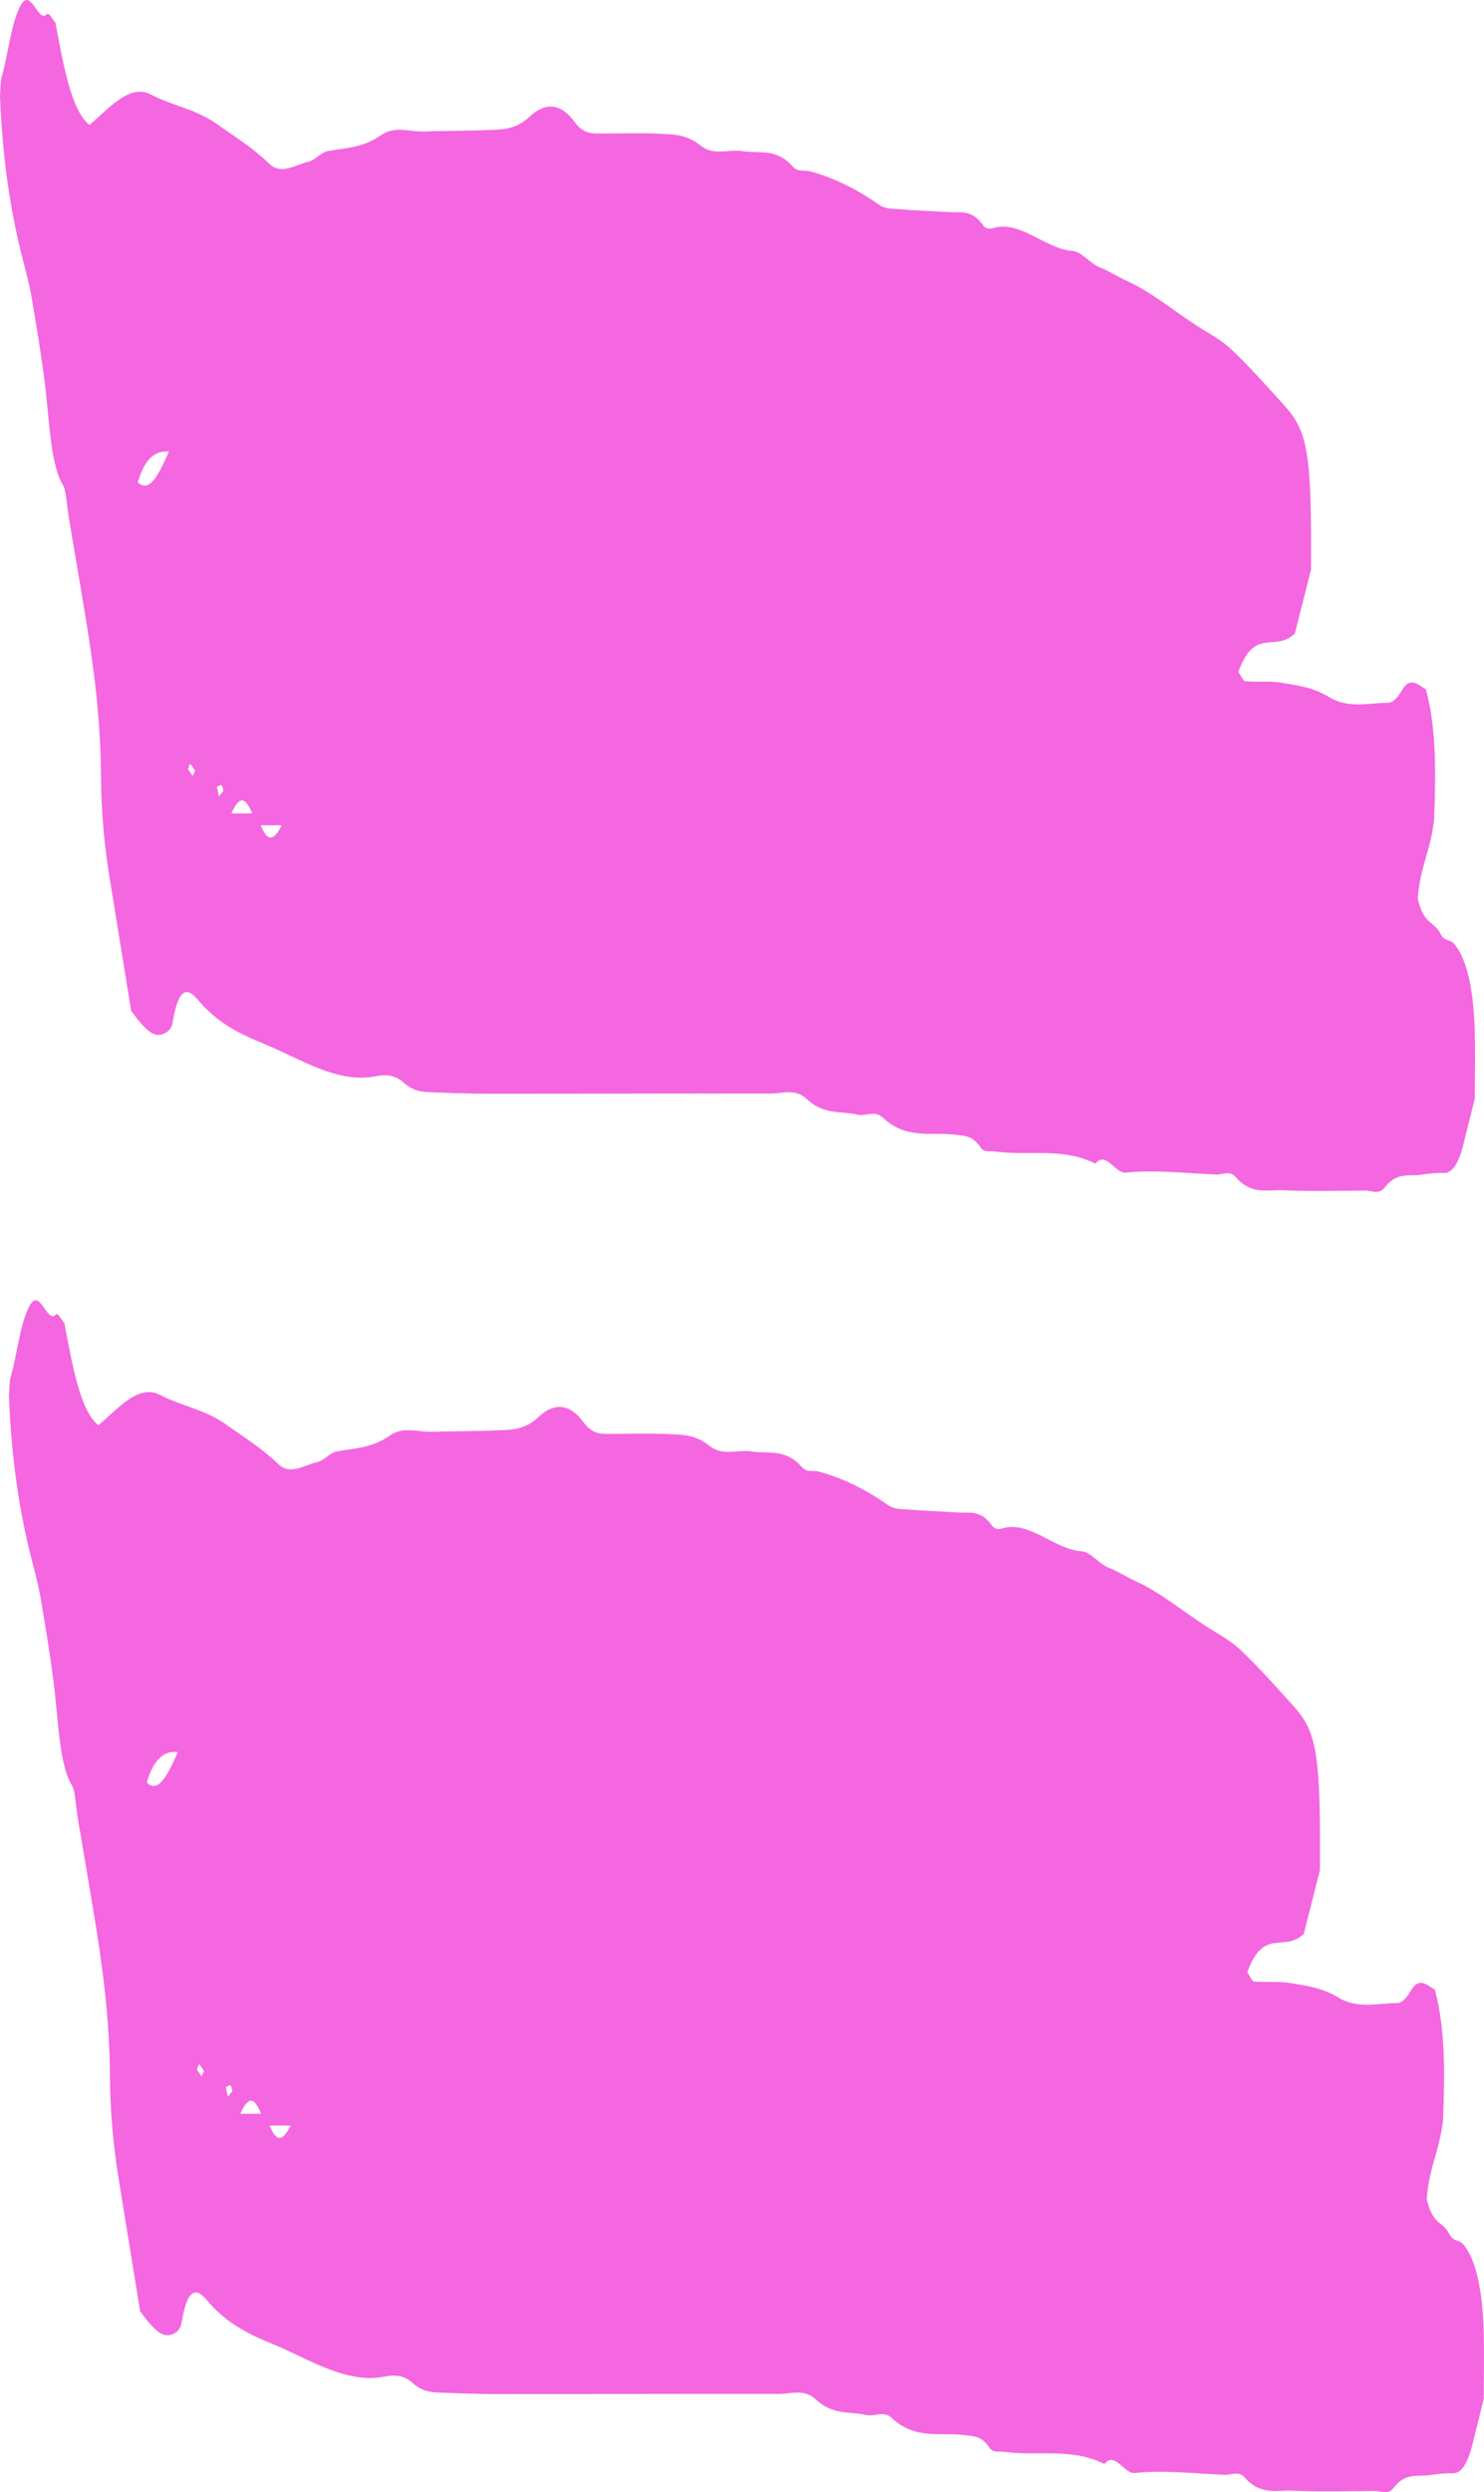
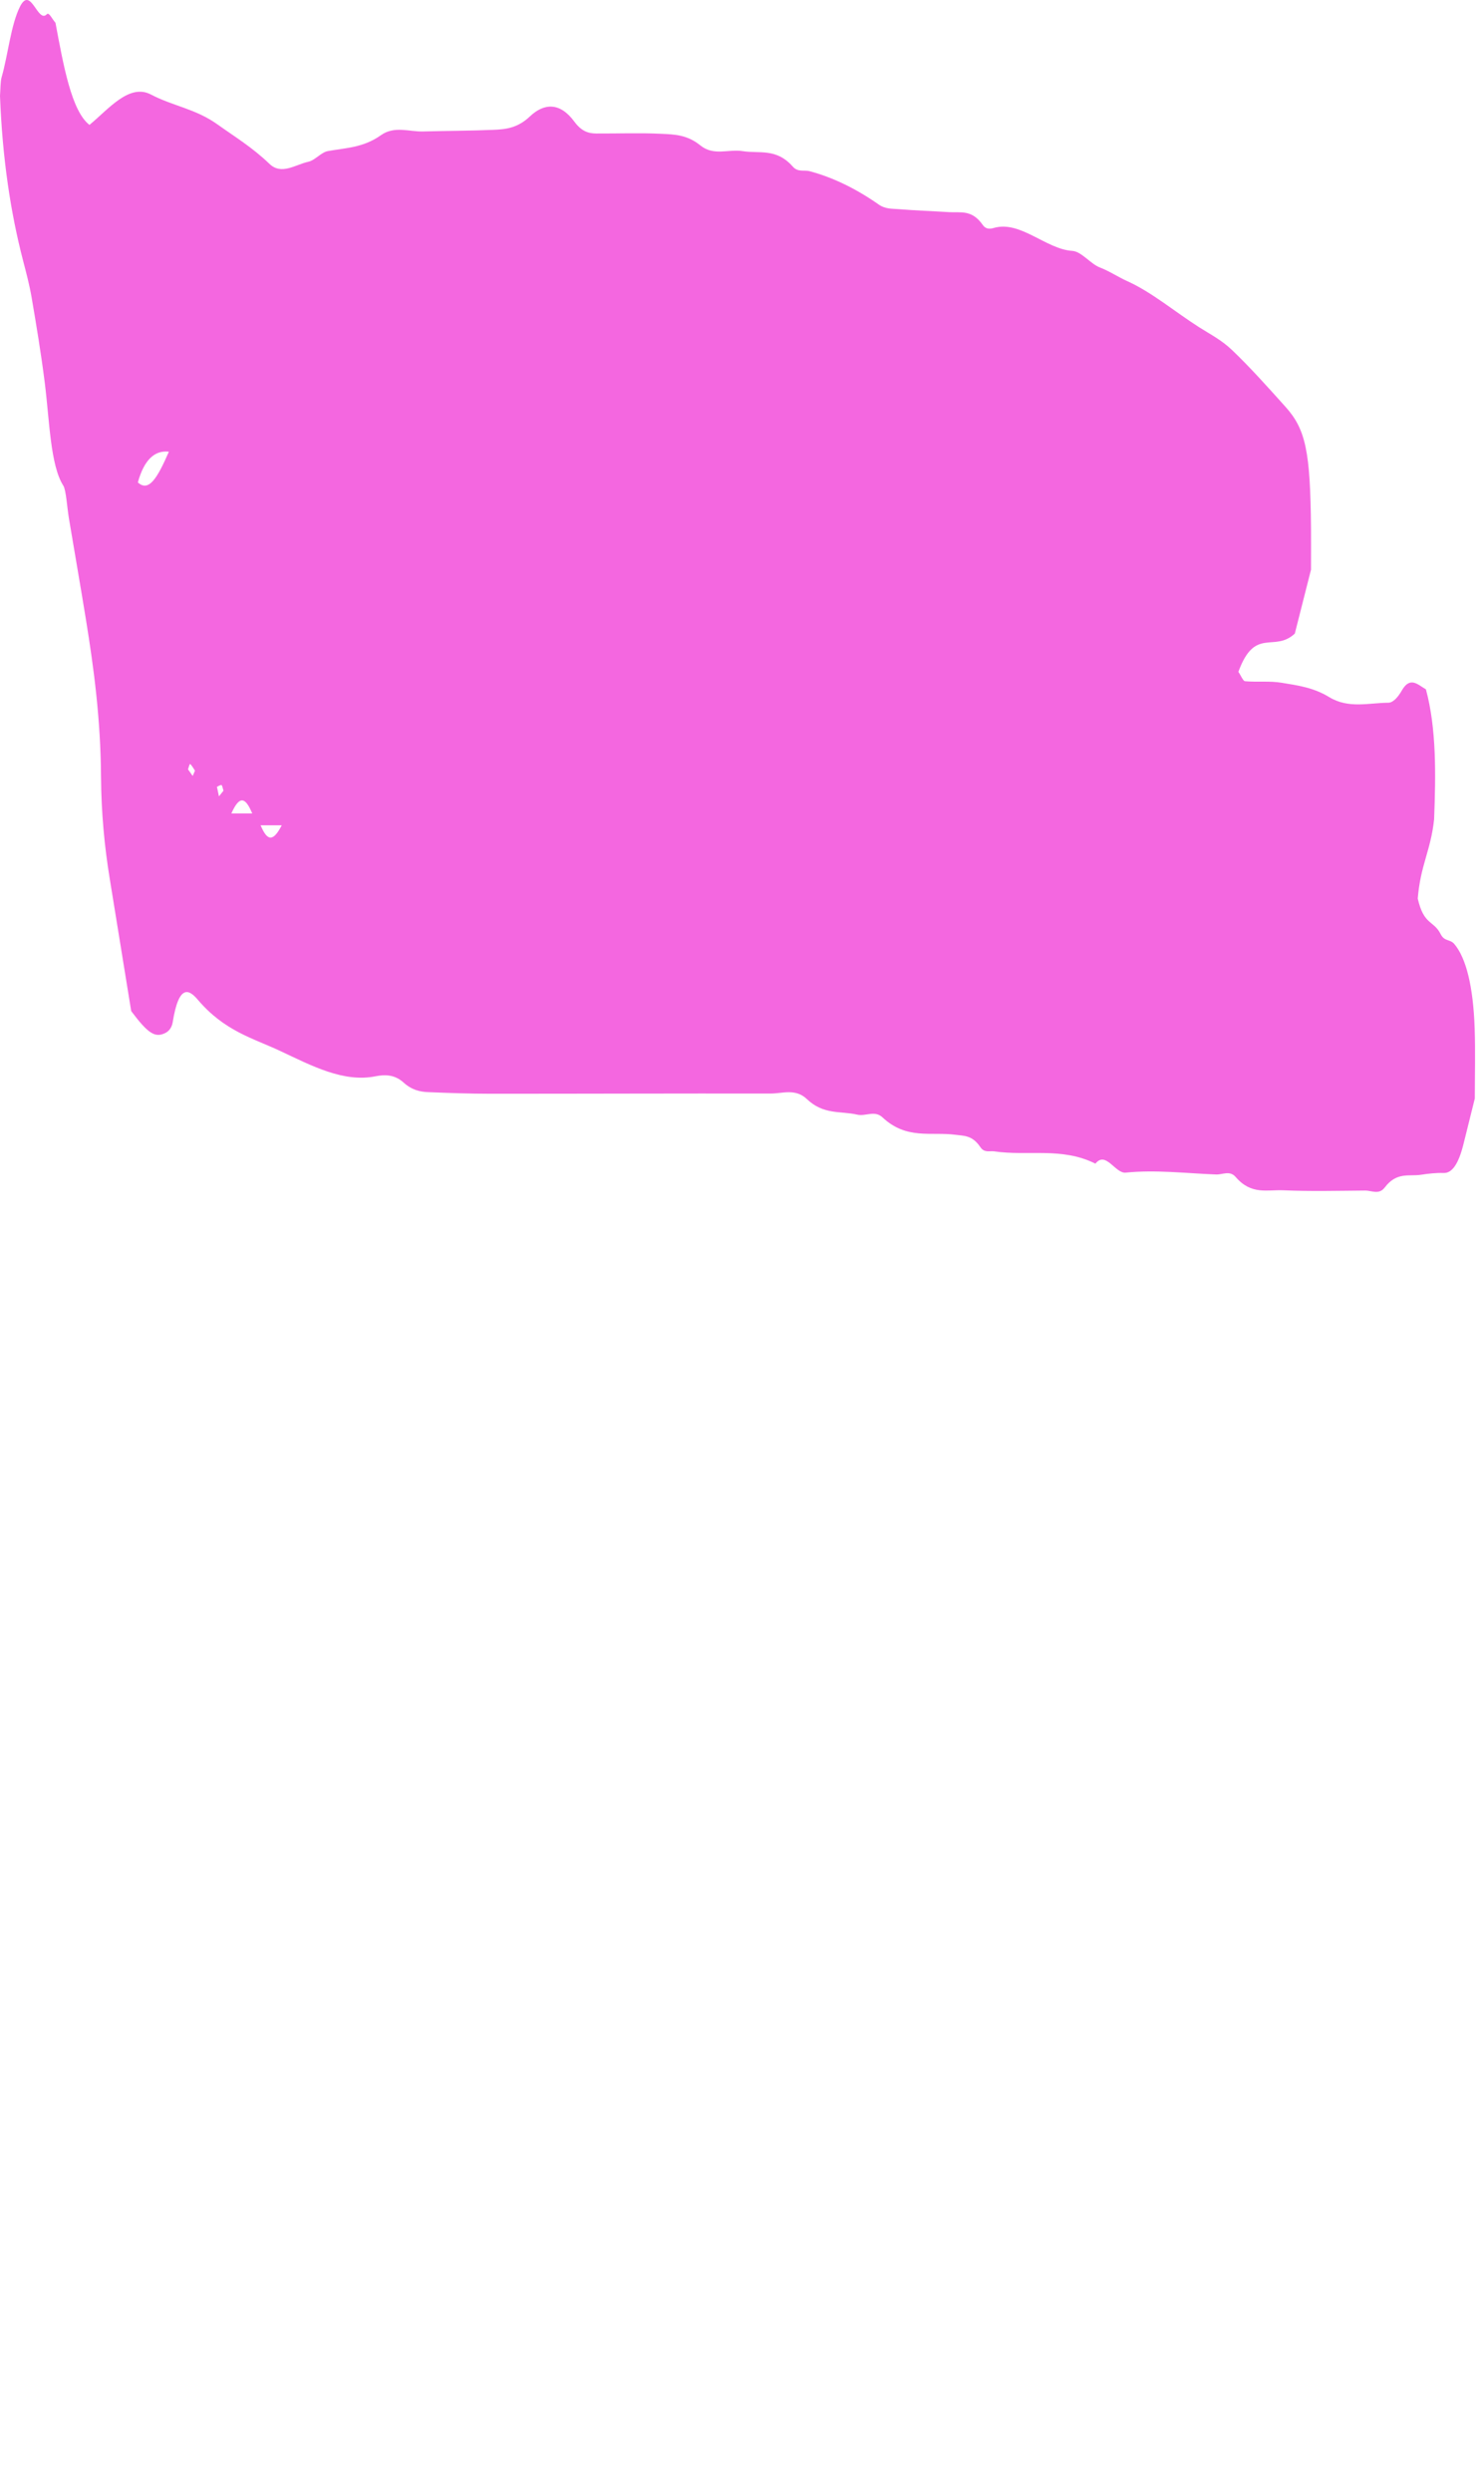
<svg xmlns="http://www.w3.org/2000/svg" width="1492" height="2505" viewBox="0 0 1492 2505" fill="none">
-   <path d="M1327.13 1879.34C1319.71 1908.64 1314.12 1930.68 1310.79 1943.85C1289.95 1963.26 1270.76 1936.46 1254.05 1982.28C1256.72 1986.2 1258.74 1991.53 1260.77 1991.71C1273.09 1992.78 1285.4 1991.24 1297.69 1993.28C1313.62 1995.91 1329.4 1997.95 1345.4 2007.7C1364.73 2019.49 1385.01 2013.48 1404.88 2013.32C1409.4 2013.27 1414.32 2008.17 1418.39 2001.01C1426.83 1986.2 1434.87 1995.52 1442.61 1999.87C1453.29 2039.39 1452.54 2085.08 1450.84 2130.59C1447.43 2162.17 1437.15 2176.41 1434.39 2210.17C1440.66 2237.38 1450.32 2231.8 1457.45 2245.97C1461.3 2253.63 1466.78 2250.69 1471.19 2255.9C1482.85 2269.69 1490.23 2298.03 1491.63 2341.24C1492.38 2363.96 1491.76 2387.2 1491.76 2411.12C1487.92 2426.58 1484.21 2441.3 1480.54 2456.26C1475.24 2477.96 1468.45 2486.28 1460.4 2486.01C1452.84 2485.76 1445.25 2486.62 1437.67 2487.78C1425.5 2489.62 1413.3 2484.67 1401.23 2500.54C1395.37 2508.25 1388.13 2503.6 1381.5 2503.67C1354.04 2503.88 1326.57 2504.6 1299.11 2503.4C1283.16 2502.7 1267.11 2508.32 1251.36 2490.07C1245.36 2483.11 1238.21 2487.76 1231.6 2487.51C1201.32 2486.33 1170.99 2482.61 1140.73 2485.65C1130.25 2486.69 1120.77 2463.45 1110.31 2476.62C1076.54 2459.71 1042.5 2469.25 1008.62 2464.27C1003.91 2463.56 998.732 2466.08 994.635 2460C986.42 2447.81 978.046 2448.76 969.558 2447.6C945.115 2444.34 920.513 2452.86 896.296 2430.14C888.329 2422.66 879.321 2429.33 870.834 2427.35C853.973 2423.48 837.134 2427.79 820.25 2411.73C808.707 2400.76 795.806 2406.18 783.494 2406.16C689.772 2406 596.049 2406.38 502.304 2406.36C481.482 2406.36 460.637 2405.59 439.815 2404.77C431.35 2404.45 423.09 2402.69 414.647 2395.02C405.708 2386.93 395.862 2386.95 386.515 2388.81C354.218 2395.27 322.328 2378.18 290.71 2363.35C263.03 2350.36 234.717 2343.49 207.739 2311.7C199.319 2301.79 188.885 2295.4 182.661 2334.35C181.62 2340.9 177.841 2343.99 175.193 2345.3C164.736 2350.47 157.652 2345.57 140.904 2323.26C134.091 2281.25 126.736 2235.56 119.29 2190.01C114.084 2158.09 110.825 2124.55 110.553 2087.3C110.146 2029.87 103.424 1979.22 95.502 1930.38C89.935 1896.08 84.05 1862.43 78.347 1828.4C76.446 1817.11 75.45 1799.53 72.689 1795.23C59.584 1774.73 58.792 1729.86 54.062 1692.15C50.328 1662.45 45.597 1634.09 40.822 1606.18C38.423 1592.19 35.05 1580.08 31.904 1567.84C19.728 1520.59 11.444 1466.94 9 1403.34C9.475 1397.09 9.407 1388.83 10.562 1384.89C17.035 1362.46 19.886 1331.99 29.075 1313.69C40.007 1291.93 46.91 1331.06 56.121 1321.29C58.34 1318.95 61.395 1326.23 64.767 1329.86C72.802 1372.98 80.927 1418.58 98.943 1432.55C118.045 1416.83 138.867 1390.51 160.798 1402.03C183.046 1413.71 205.566 1416.24 227.746 1432.12C245.218 1444.61 262.623 1455.08 279.914 1471.7C292.023 1483.33 306.01 1472.38 319.115 1469.55C325.61 1468.14 331.993 1460.07 338.488 1458.89C356.345 1455.61 374.09 1455.61 391.924 1442.93C405.594 1433.2 420.215 1439.53 434.406 1439.12C458.08 1438.46 481.731 1438.51 505.405 1437.49C517.581 1436.97 529.441 1435.7 541.708 1424.07C556.012 1410.51 571.968 1409.62 586.385 1429.19C593.809 1439.28 600.961 1441.14 608.497 1441.19C630.27 1441.3 652.065 1440.44 673.838 1441.48C686.965 1442.09 699.866 1442.39 713.106 1453.13C726.641 1464.11 741.352 1456.65 755.543 1458.89C772.427 1461.59 789.492 1455.61 806.082 1474.47C811.31 1480.41 817.353 1477.55 823.011 1479.07C846.413 1485.33 869.589 1496.55 892.607 1512.67C899.012 1517.16 905.756 1516.71 912.343 1517.23C929.385 1518.61 946.427 1519.18 963.447 1520.25C974.741 1520.95 986.08 1517.41 997.012 1533.03C1000.34 1537.8 1004.55 1537.16 1008.26 1536.1C1034.9 1528.43 1060.61 1557.5 1087.07 1559.18C1096.32 1559.77 1105.45 1572.28 1114.75 1575.82C1124.09 1579.38 1133.37 1585.57 1142.56 1589.69C1166.85 1600.62 1190.54 1620.6 1214.54 1635.88C1225.63 1642.95 1236.85 1648.51 1247.69 1658.85C1265.78 1676.1 1283.63 1696.08 1301.49 1715.98C1321.84 1738.63 1326.39 1761.08 1327.07 1837.78C1327.18 1850.91 1327.07 1864.06 1327.07 1879.28L1327.13 1879.34ZM178.791 1761.01C164.17 1759.32 153.774 1769.61 147.603 1791.89C158.784 1802.05 167.384 1787.06 178.791 1761.01ZM271.02 2136.5C277.968 2153.3 283.898 2152.67 292.272 2136.5H271.02ZM262.578 2124.6C255.675 2108.03 249.79 2106.28 241.62 2124.6H262.578ZM202.714 2086.92C203.484 2085.15 204.253 2083.4 205.045 2081.63C203.438 2079.3 201.877 2076.26 200.202 2074.97C199.613 2074.51 198.753 2078.37 198.029 2080.27C199.591 2082.5 201.152 2084.72 202.714 2086.92ZM229.127 2107.41C230.643 2105.53 232.159 2103.65 233.676 2101.77C233.042 2099.8 232.431 2096.3 231.775 2096.17C230.236 2095.87 228.674 2097.19 227.112 2097.85C227.791 2101.02 228.448 2104.22 229.127 2107.41Z" fill="#F467E0" />
  <path d="M1318.13 572.344C1310.71 601.638 1305.12 623.676 1301.79 636.849C1280.95 656.258 1261.76 629.458 1245.05 675.28C1247.72 679.203 1249.74 684.531 1251.77 684.712C1264.09 685.778 1276.4 684.236 1288.69 686.277C1304.62 688.907 1320.4 690.948 1336.4 700.697C1355.73 712.487 1376.01 706.479 1395.88 706.32C1400.4 706.275 1405.32 701.173 1409.39 694.008C1417.83 679.203 1425.87 688.522 1433.61 692.875C1444.29 732.394 1443.54 778.081 1441.84 823.586C1438.43 855.169 1428.15 869.408 1425.39 903.169C1431.66 930.376 1441.32 924.799 1448.45 938.969C1452.3 946.633 1457.78 943.685 1462.19 948.9C1473.85 962.686 1481.23 991.027 1482.63 1034.24C1483.38 1056.96 1482.76 1080.2 1482.76 1104.12C1478.92 1119.58 1475.21 1134.3 1471.54 1149.26C1466.24 1170.96 1459.45 1179.28 1451.4 1179.01C1443.84 1178.76 1436.25 1179.62 1428.67 1180.78C1416.5 1182.62 1404.3 1177.67 1392.23 1193.54C1386.37 1201.25 1379.13 1196.6 1372.5 1196.67C1345.04 1196.88 1317.57 1197.6 1290.11 1196.4C1274.16 1195.7 1258.11 1201.32 1242.36 1183.07C1236.36 1176.11 1229.21 1180.76 1222.6 1180.51C1192.32 1179.33 1161.99 1175.61 1131.73 1178.65C1121.25 1179.69 1111.77 1156.45 1101.31 1169.62C1067.54 1152.71 1033.5 1162.25 999.622 1157.27C994.915 1156.56 989.732 1159.08 985.635 1153C977.42 1140.81 969.046 1141.76 960.558 1140.6C936.115 1137.34 911.513 1145.86 887.296 1123.14C879.329 1115.66 870.321 1122.33 861.834 1120.35C844.973 1116.48 828.134 1120.79 811.25 1104.73C799.707 1093.76 786.806 1099.18 774.494 1099.16C680.772 1099 587.049 1099.38 493.304 1099.36C472.482 1099.36 451.637 1098.59 430.815 1097.77C422.35 1097.45 414.09 1095.69 405.647 1088.02C396.708 1079.93 386.862 1079.95 377.515 1081.81C345.218 1088.27 313.328 1071.18 281.71 1056.35C254.03 1043.36 225.717 1036.49 198.739 1004.7C190.319 994.791 179.885 988.397 173.661 1027.35C172.62 1033.9 168.841 1036.99 166.193 1038.3C155.736 1043.47 148.652 1038.57 131.904 1016.26C125.091 974.249 117.736 928.562 110.29 883.012C105.084 851.088 101.825 817.555 101.553 780.303C101.146 722.871 94.424 672.22 86.502 623.382C80.935 589.077 75.05 555.43 69.347 521.398C67.446 510.106 66.45 492.535 63.689 488.227C50.584 467.73 49.792 422.86 45.062 385.155C41.328 355.453 36.597 327.089 31.822 299.178C29.423 285.188 26.05 273.081 22.904 260.837C10.728 213.587 2.444 159.942 0 96.344C0.475 90.086 0.407 81.833 1.562 77.888C8.035 55.464 10.886 24.991 20.075 6.694C31.007 -15.072 37.91 24.062 47.121 14.289C49.34 11.954 52.395 19.232 55.767 22.86C63.802 65.984 71.927 111.58 89.943 125.547C109.045 109.834 129.867 83.511 151.798 95.029C174.046 106.705 196.566 109.245 218.746 125.116C236.218 137.609 253.623 148.084 270.914 164.703C283.023 176.335 297.01 165.383 310.115 162.549C316.61 161.144 322.993 153.072 329.488 151.893C347.345 148.605 365.09 148.605 382.924 135.931C396.594 126.204 411.215 132.53 425.406 132.122C449.08 131.464 472.731 131.51 496.405 130.489C508.581 129.968 520.441 128.698 532.708 117.067C547.012 103.508 562.968 102.624 577.385 122.191C584.809 132.281 591.961 134.14 599.497 134.185C621.27 134.299 643.065 133.437 664.838 134.48C677.965 135.092 690.866 135.387 704.106 146.134C717.641 157.108 732.352 149.648 746.543 151.893C763.427 154.591 780.492 148.605 797.082 167.469C802.31 173.41 808.353 170.553 814.011 172.072C837.413 178.33 860.589 189.553 883.607 205.674C890.012 210.163 896.756 209.709 903.343 210.231C920.385 211.614 937.427 212.181 954.447 213.247C965.741 213.949 977.08 210.412 988.012 226.034C991.339 230.796 995.549 230.161 999.26 229.095C1025.9 221.432 1051.61 250.499 1078.07 252.176C1087.32 252.766 1096.45 265.281 1105.75 268.818C1115.09 272.378 1124.37 278.568 1133.56 282.694C1157.85 293.623 1181.54 313.598 1205.54 328.88C1216.63 335.954 1227.85 341.509 1238.69 351.848C1256.78 369.102 1274.63 389.077 1292.49 408.984C1312.84 431.635 1317.39 454.081 1318.07 530.784C1318.18 543.912 1318.07 557.062 1318.07 572.276L1318.13 572.344ZM169.791 454.013C155.17 452.32 144.774 462.614 138.603 484.894C149.784 495.051 158.384 480.064 169.791 454.013ZM262.02 829.503C268.968 846.304 274.898 845.669 283.272 829.503H262.02ZM253.578 817.6C246.675 801.026 240.79 799.28 232.62 817.6H253.578ZM193.714 779.917C194.484 778.149 195.253 776.403 196.045 774.634C194.438 772.299 192.877 769.261 191.202 767.968C190.613 767.515 189.753 771.369 189.029 773.274C190.591 775.496 192.152 777.718 193.714 779.917ZM220.127 800.414C221.643 798.532 223.159 796.65 224.676 794.768C224.042 792.795 223.431 789.304 222.775 789.168C221.236 788.873 219.674 790.188 218.112 790.846C218.791 794.02 219.448 797.217 220.127 800.414Z" fill="#F467E0" />
</svg>